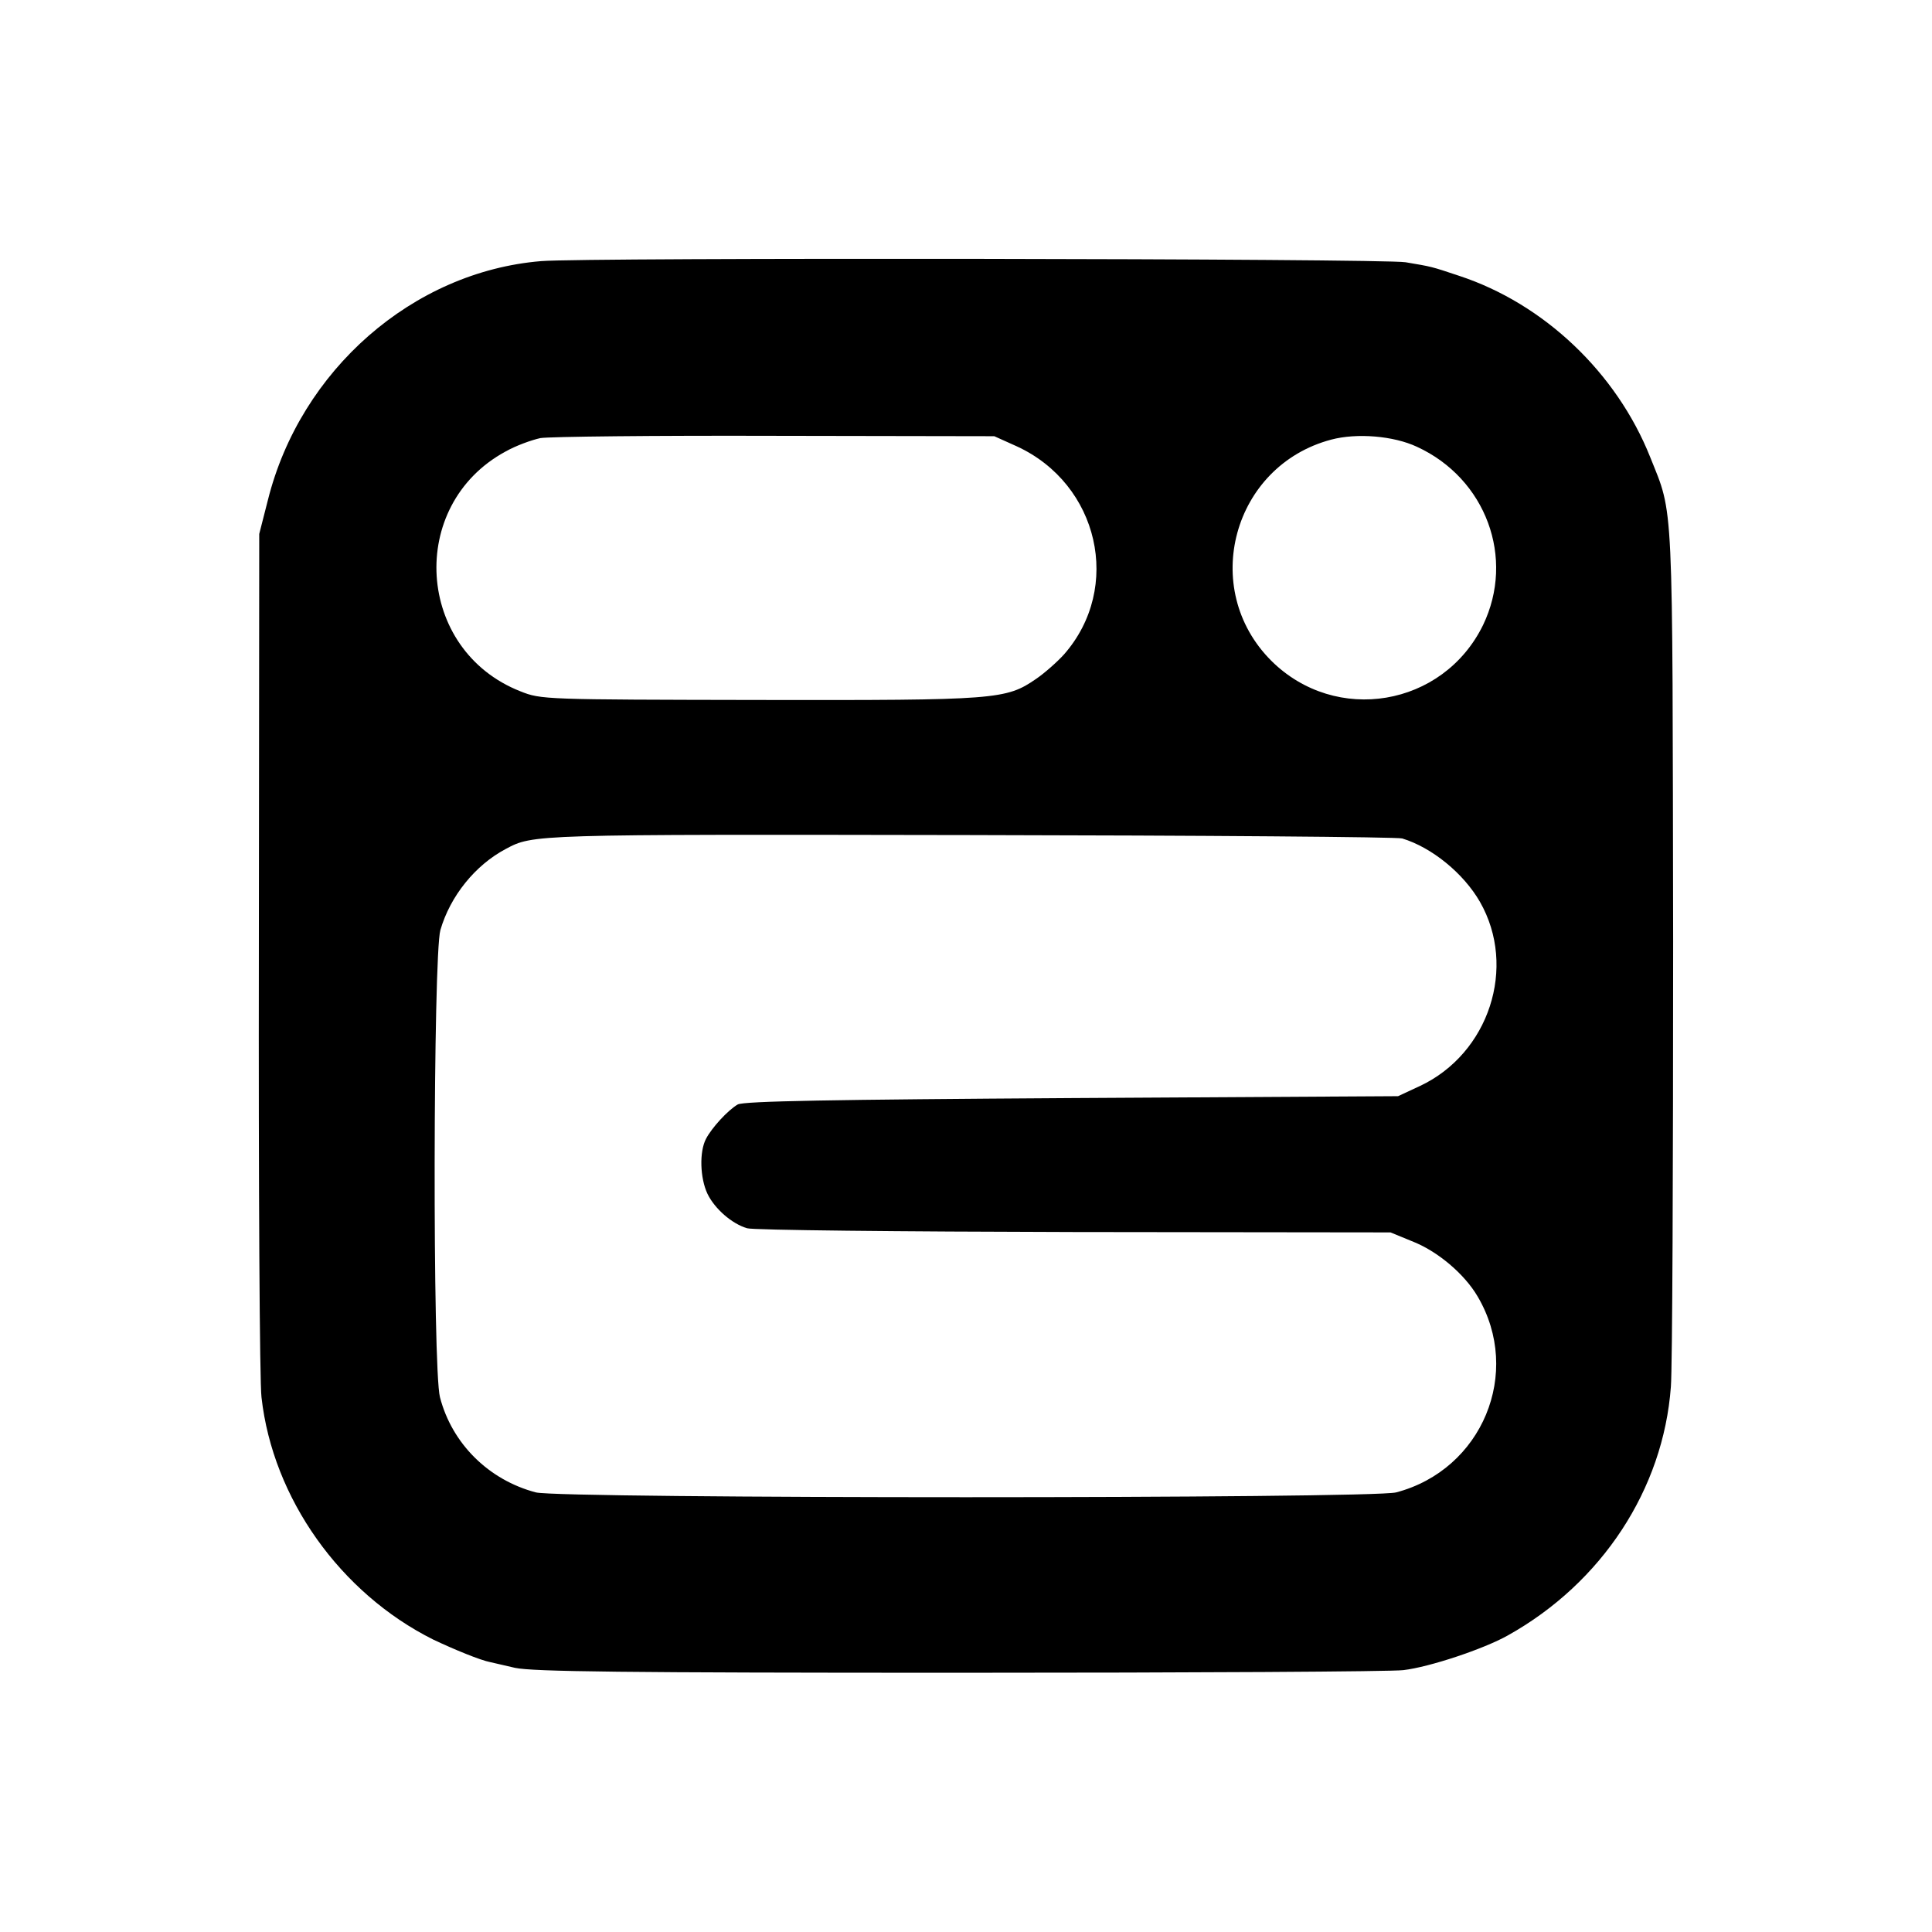
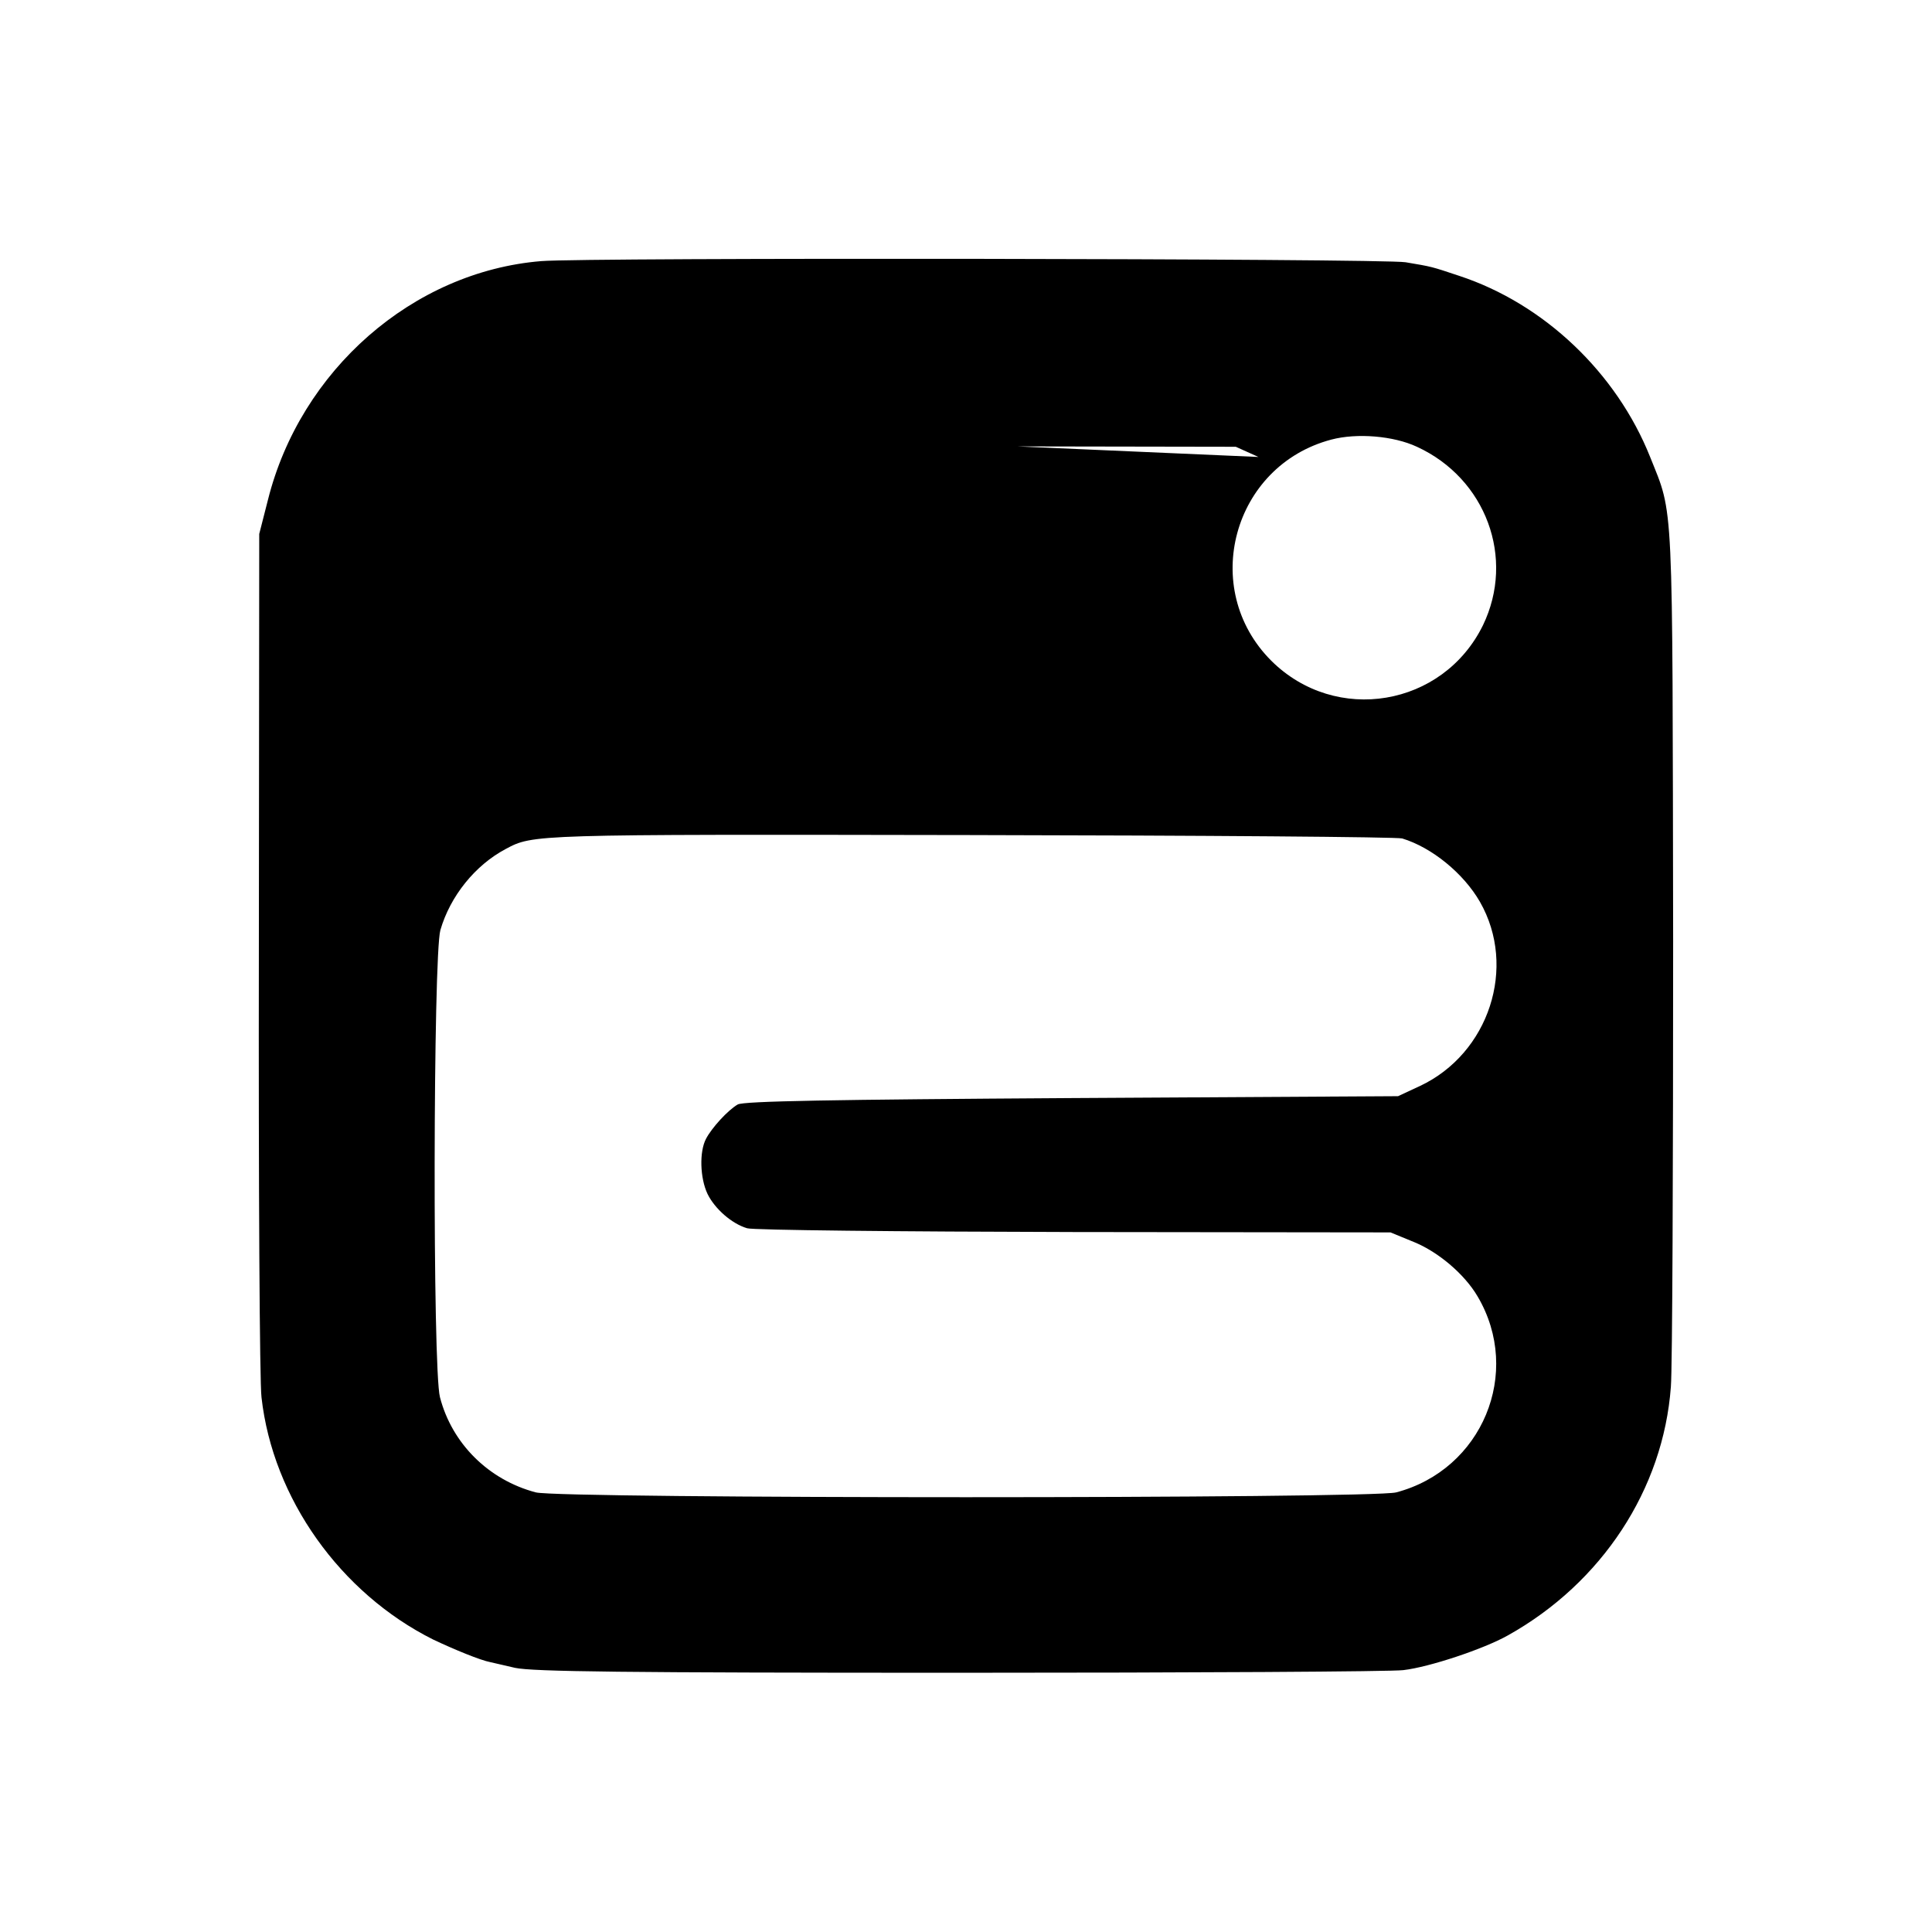
<svg xmlns="http://www.w3.org/2000/svg" version="1.0" width="512pt" height="512pt" viewBox="0 0 512 512" preserveAspectRatio="xMidYMid meet">
  <g transform="translate(0,512) scale(0.1,-0.1)" fill="#000000" stroke="none">
-     <path d="M1434 4428 c-340 -28 -638 -289 -724 -633 l-23 -90 -1 -1110 c-1 -610 2 -1140 7 -1178 30 -268 209 -519 455 -642 55 -26 125 -55 152 -60 3 -1 32 -7 65 -15 48 -10 286 -13 1180 -13 616 0 1144 3 1174 7 69 8 213 56 277 92 249 139 412 387 432 659 4 50 6 580 6 1180 -2 1195 2 1126 -61 1284 -89 223 -281 406 -506 480 -75 25 -71 24 -142 36 -60 10 -2175 13 -2291 3z m1261 -491 c217 -100 280 -374 125 -551 -18 -20 -52 -50 -74 -65 -80 -55 -103 -57 -733 -56 -572 1 -579 1 -634 23 -277 109 -301 493 -40 635 28 16 70 31 93 36 24 4 304 7 623 6 l580 -1 60 -27z m1060 -1 c183 -84 261 -295 175 -473 -106 -216 -390 -264 -561 -94 -191 191 -102 517 159 586 68 18 165 10 227 -19z m-39 -1038 c79 -24 163 -93 206 -168 99 -173 24 -402 -159 -488 l-58 -27 -865 -5 c-632 -4 -870 -8 -885 -17 -26 -15 -69 -62 -84 -91 -18 -34 -16 -104 4 -146 19 -39 64 -79 105 -91 14 -5 403 -9 865 -10 l840 -1 56 -23 c68 -26 140 -87 175 -147 119 -202 12 -459 -216 -519 -65 -17 -2215 -17 -2280 0 -125 33 -222 129 -254 252 -20 75 -18 1170 1 1238 26 90 92 172 173 215 73 39 68 39 1230 37 619 -1 1135 -5 1146 -9z" />
+     <path d="M1434 4428 c-340 -28 -638 -289 -724 -633 l-23 -90 -1 -1110 c-1 -610 2 -1140 7 -1178 30 -268 209 -519 455 -642 55 -26 125 -55 152 -60 3 -1 32 -7 65 -15 48 -10 286 -13 1180 -13 616 0 1144 3 1174 7 69 8 213 56 277 92 249 139 412 387 432 659 4 50 6 580 6 1180 -2 1195 2 1126 -61 1284 -89 223 -281 406 -506 480 -75 25 -71 24 -142 36 -60 10 -2175 13 -2291 3z m1261 -491 l580 -1 60 -27z m1060 -1 c183 -84 261 -295 175 -473 -106 -216 -390 -264 -561 -94 -191 191 -102 517 159 586 68 18 165 10 227 -19z m-39 -1038 c79 -24 163 -93 206 -168 99 -173 24 -402 -159 -488 l-58 -27 -865 -5 c-632 -4 -870 -8 -885 -17 -26 -15 -69 -62 -84 -91 -18 -34 -16 -104 4 -146 19 -39 64 -79 105 -91 14 -5 403 -9 865 -10 l840 -1 56 -23 c68 -26 140 -87 175 -147 119 -202 12 -459 -216 -519 -65 -17 -2215 -17 -2280 0 -125 33 -222 129 -254 252 -20 75 -18 1170 1 1238 26 90 92 172 173 215 73 39 68 39 1230 37 619 -1 1135 -5 1146 -9z" />
  </g>
</svg>